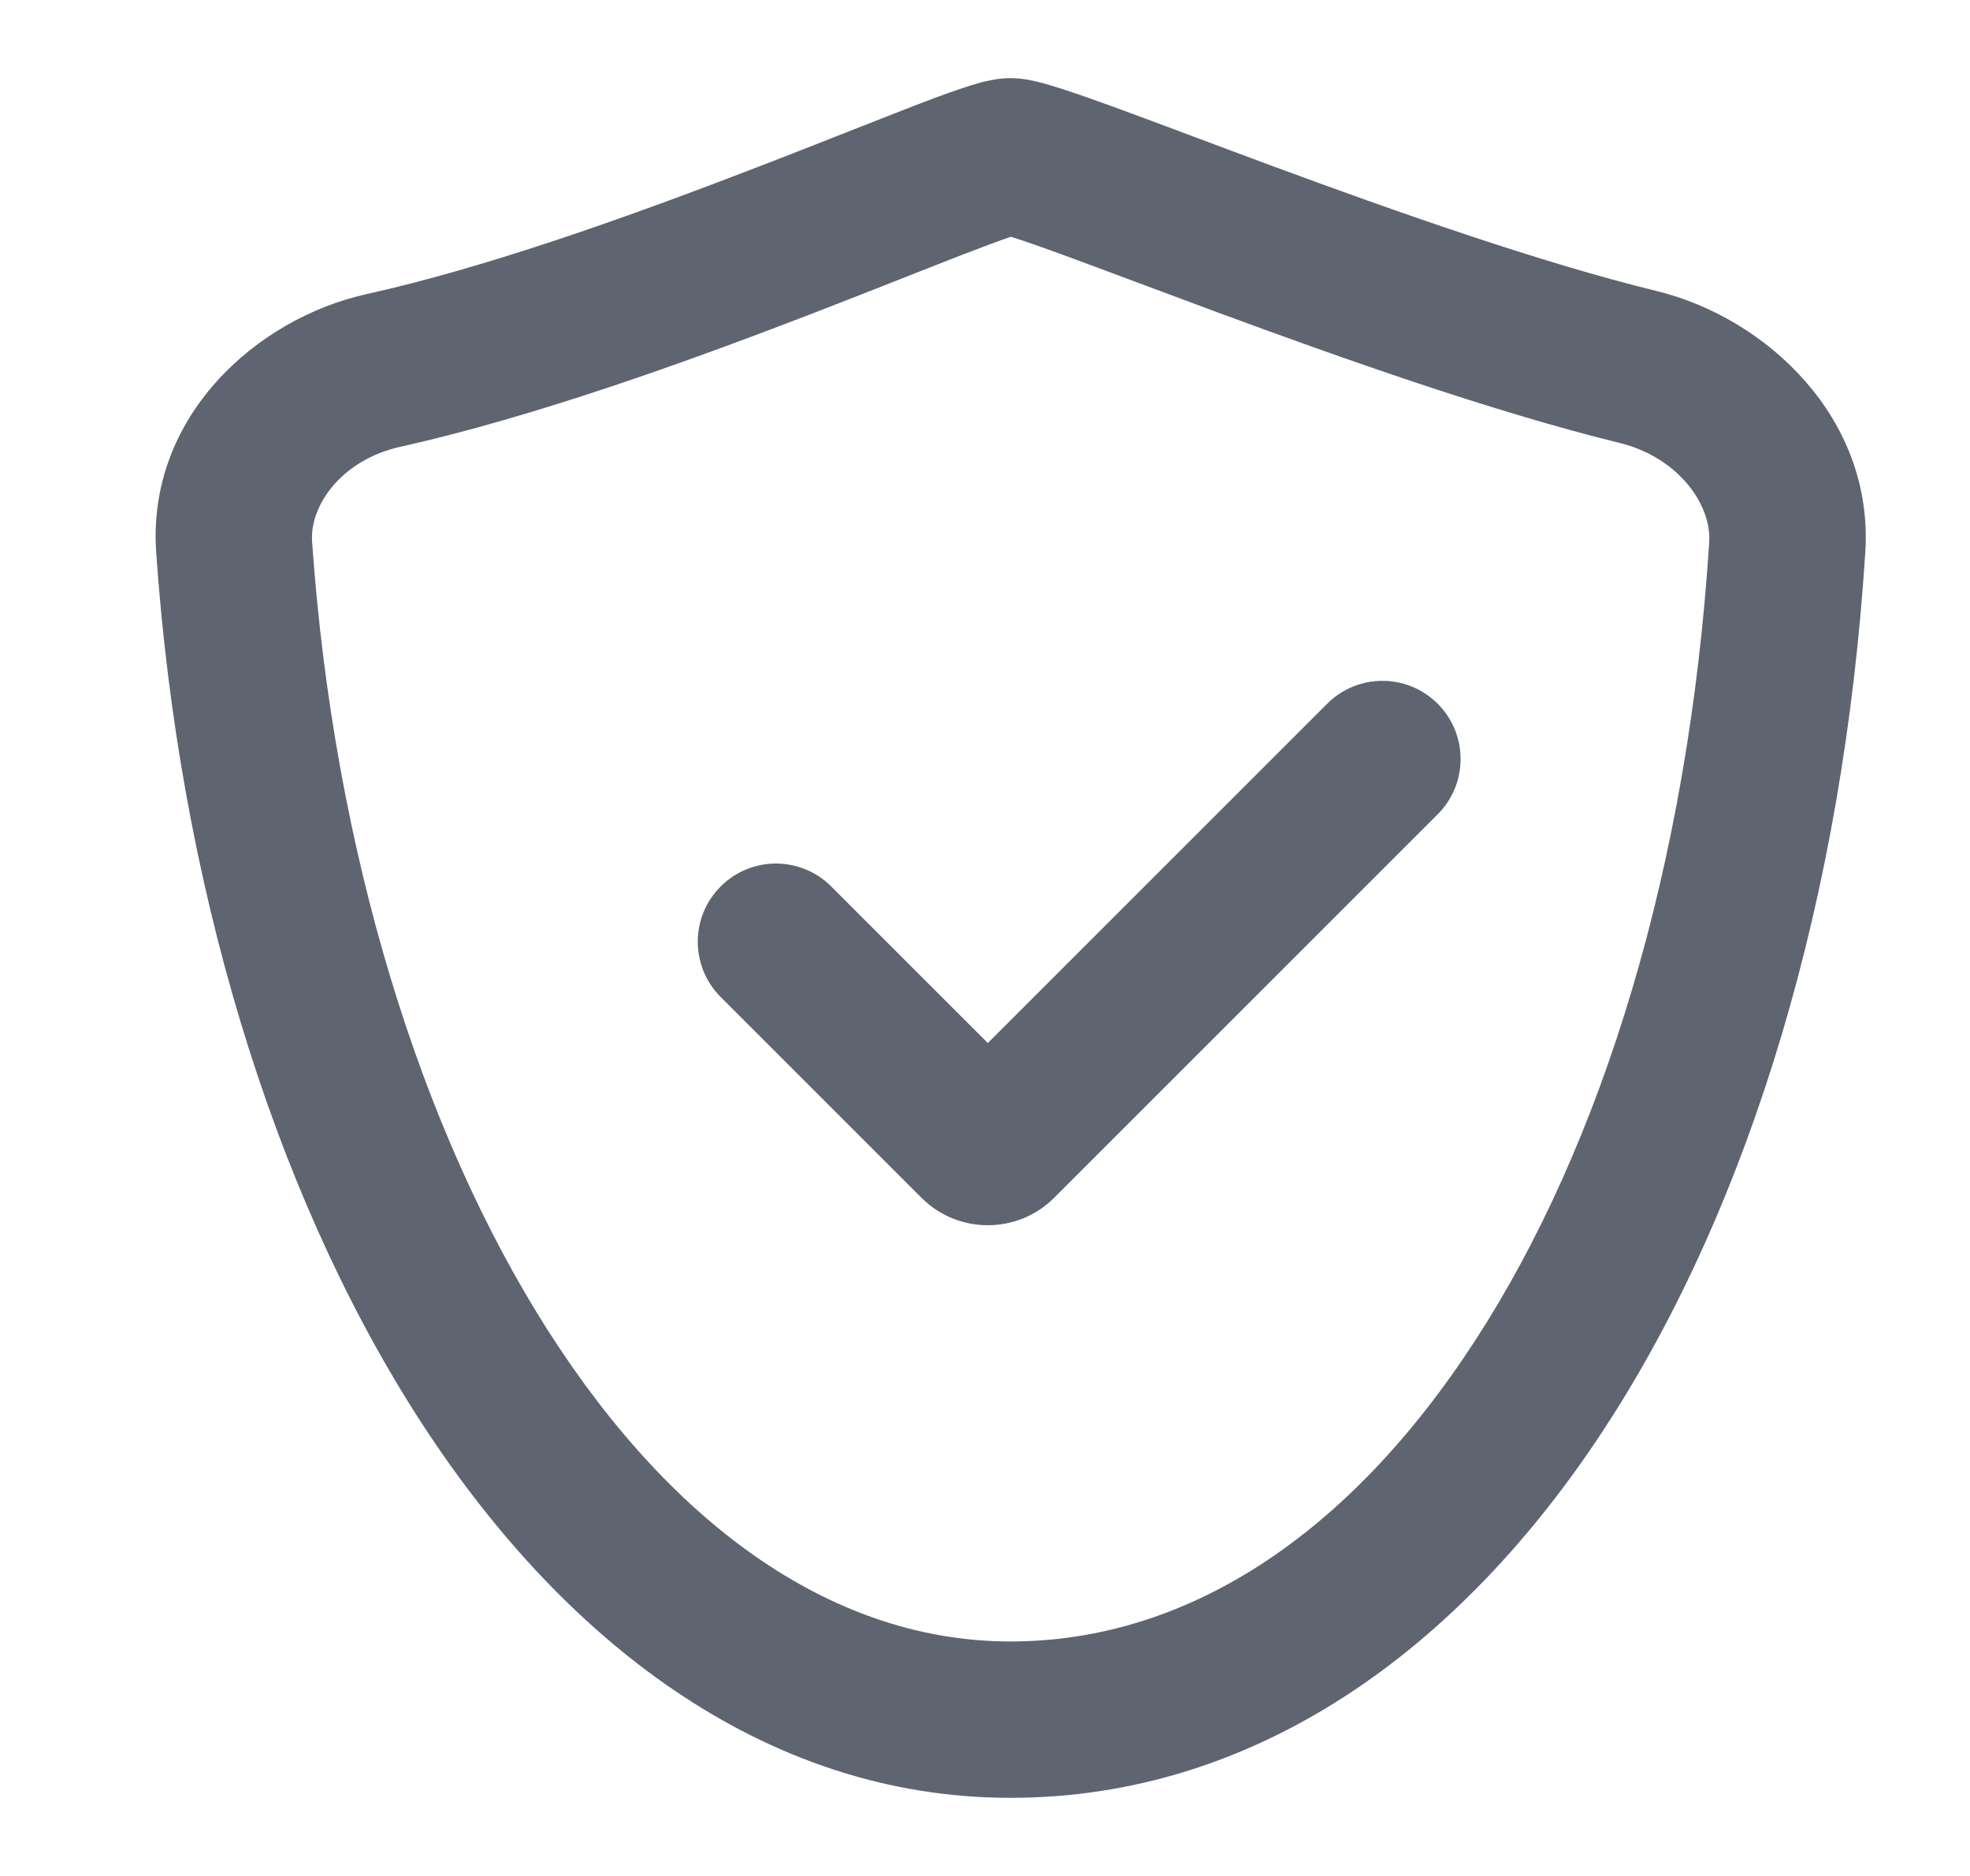
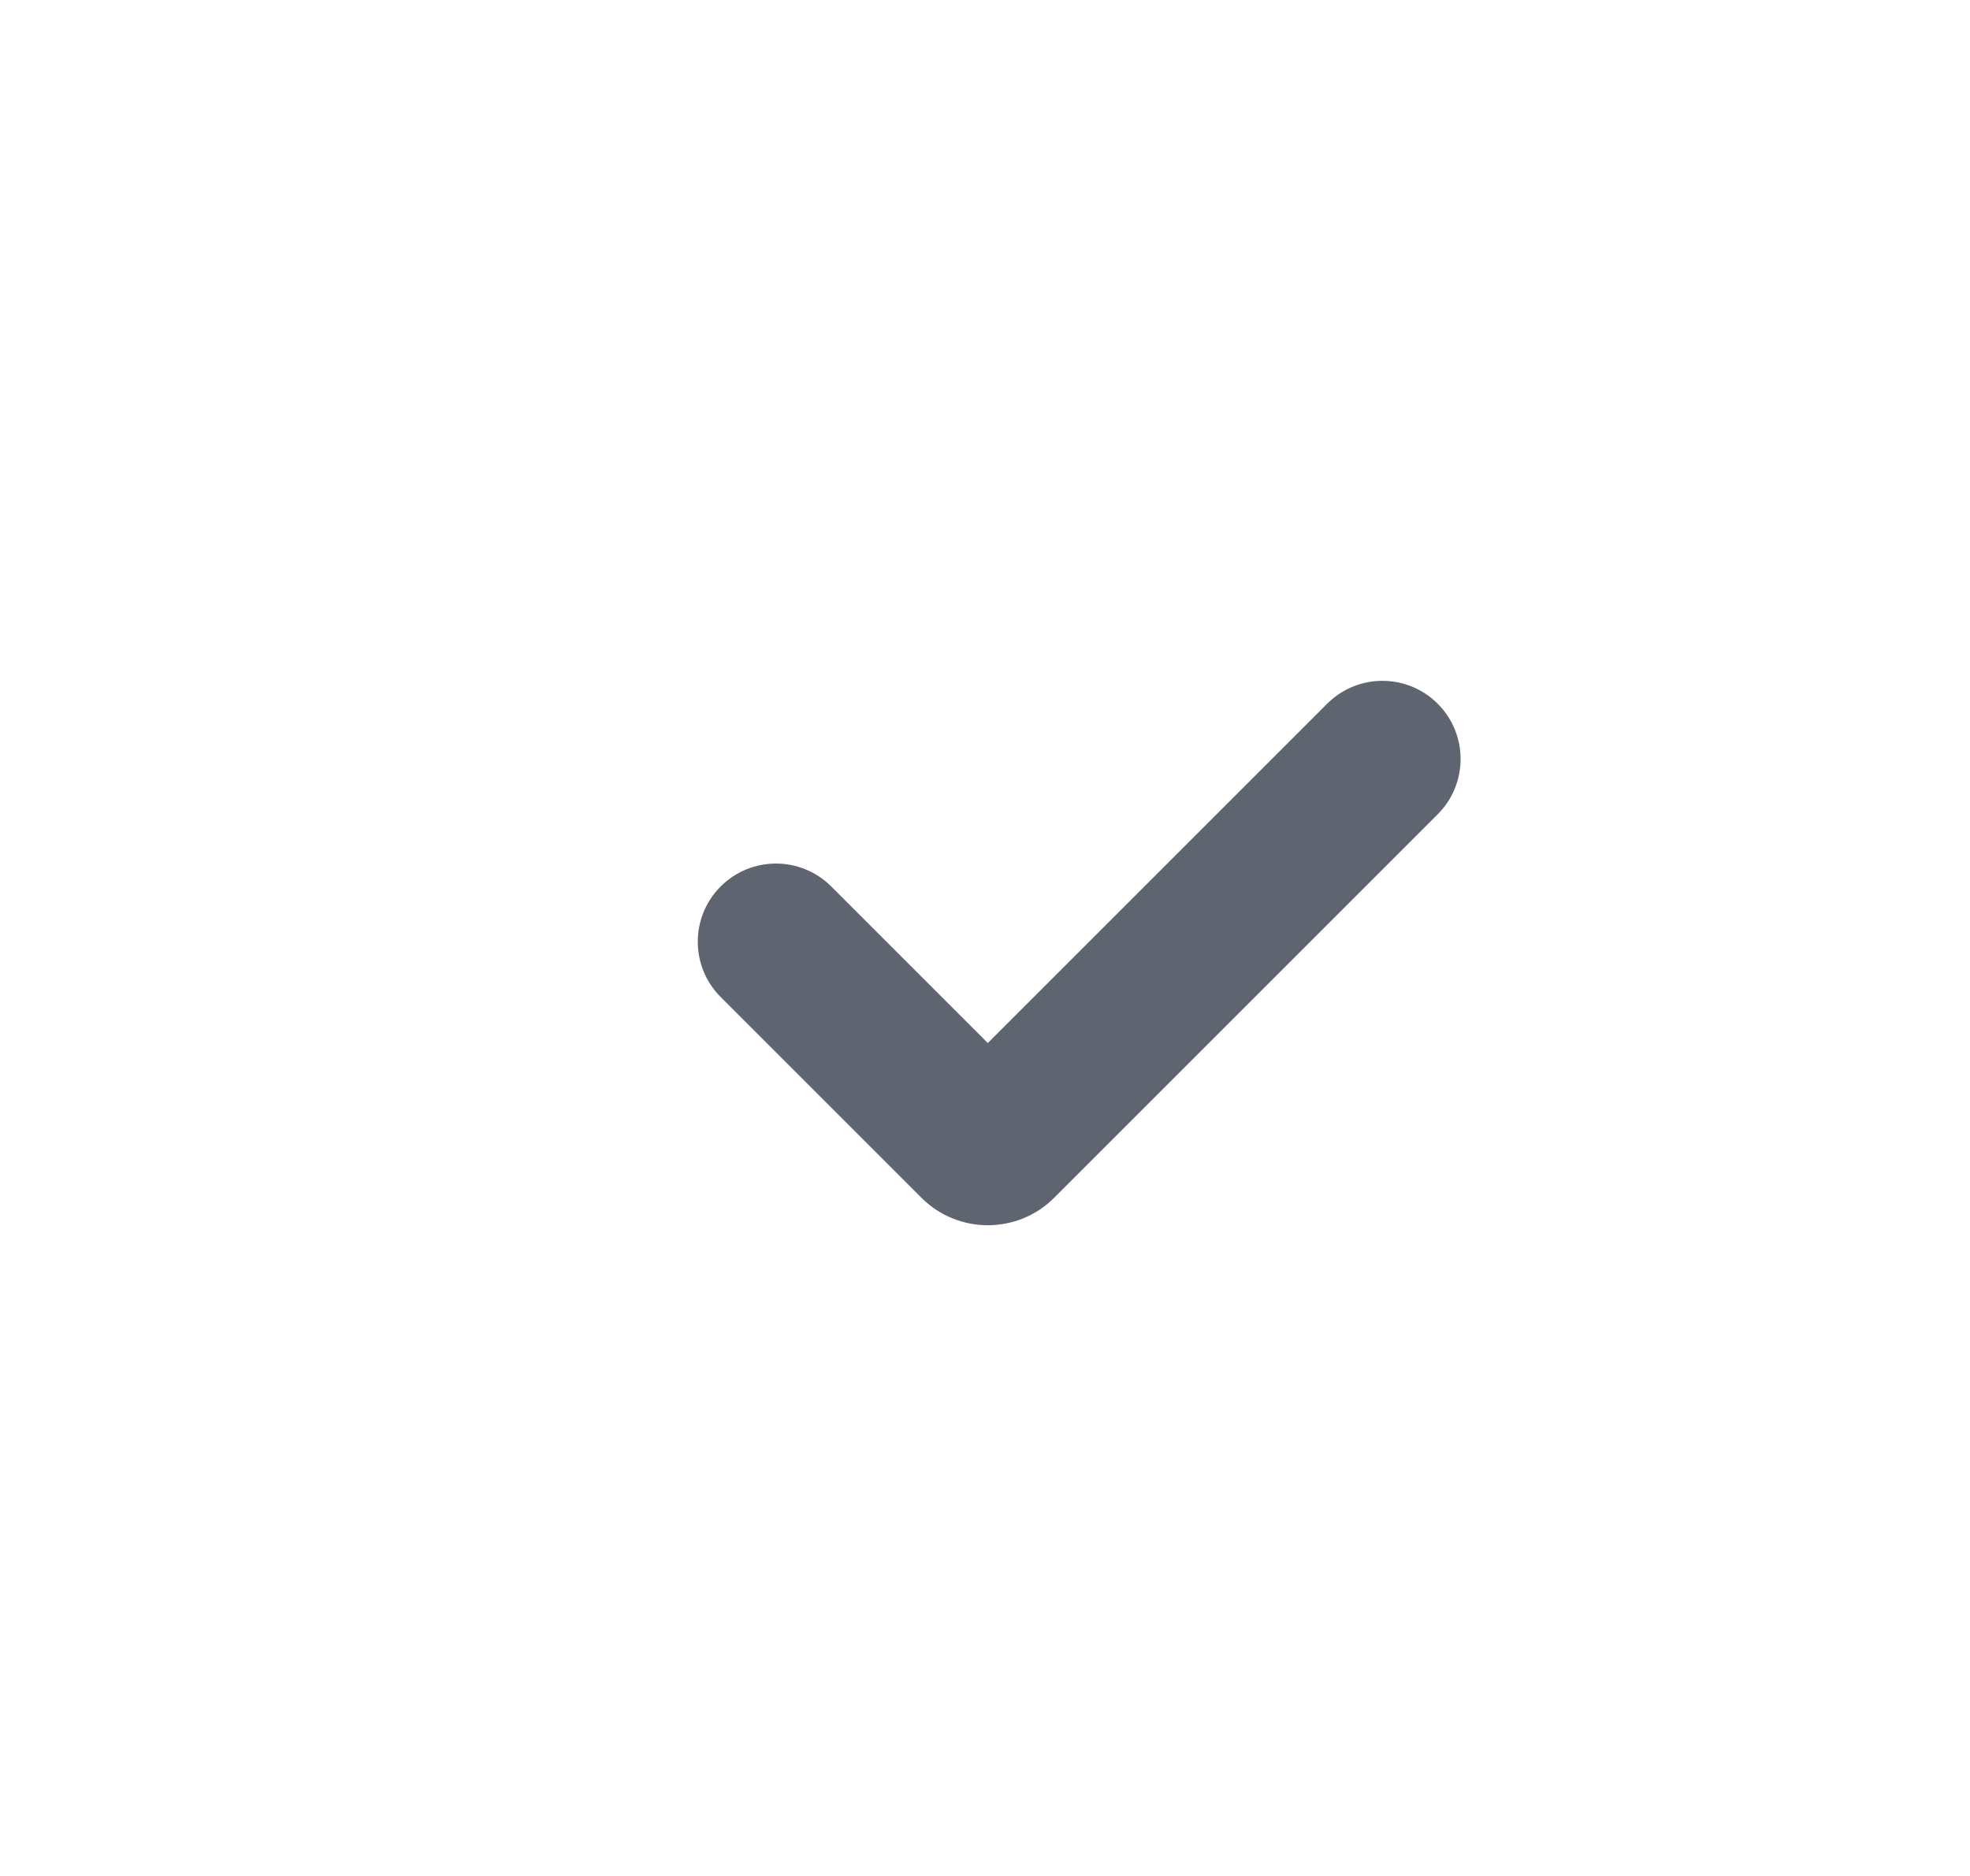
<svg xmlns="http://www.w3.org/2000/svg" width="21" height="20" viewBox="0 0 21 20" fill="none">
  <path fill-rule="evenodd" clip-rule="evenodd" d="M7.682 9.451C8.008 9.125 8.535 9.125 8.861 9.451L10.53 11.12L14.147 7.503C14.473 7.177 15 7.177 15.326 7.503C15.651 7.828 15.651 8.356 15.326 8.681L11.237 12.77C10.847 13.16 10.213 13.16 9.823 12.77L7.682 10.629C7.357 10.304 7.357 9.776 7.682 9.451Z" fill="#5E6570" />
-   <path fill-rule="evenodd" clip-rule="evenodd" d="M8.62 3.358C7.332 3.853 5.701 4.444 4.268 4.763C3.646 4.901 3.3 5.385 3.327 5.775C3.557 9.064 4.479 12.048 5.84 14.183C7.208 16.326 8.932 17.5 10.771 17.5C12.638 17.5 14.366 16.384 15.723 14.295C17.08 12.207 18 9.23 18.22 5.78C18.246 5.376 17.885 4.874 17.264 4.722C15.914 4.391 14.289 3.814 12.986 3.333C12.678 3.219 12.392 3.112 12.13 3.014C11.825 2.9 11.552 2.798 11.315 2.711C11.096 2.631 10.924 2.571 10.799 2.531C10.791 2.528 10.784 2.526 10.777 2.524C10.772 2.525 10.767 2.527 10.762 2.529C10.642 2.57 10.475 2.632 10.261 2.715C10.098 2.778 9.898 2.857 9.675 2.945C9.355 3.071 8.988 3.216 8.62 3.358ZM10.896 2.488C10.896 2.488 10.892 2.489 10.886 2.49C10.893 2.488 10.896 2.488 10.896 2.488ZM10.666 2.491C10.659 2.49 10.655 2.489 10.655 2.489C10.655 2.489 10.659 2.49 10.666 2.491ZM10.453 0.88C10.504 0.867 10.631 0.833 10.771 0.833C10.907 0.833 11.031 0.865 11.08 0.877C11.152 0.895 11.23 0.919 11.308 0.944C11.466 0.994 11.664 1.064 11.886 1.145C12.124 1.232 12.411 1.339 12.725 1.457C12.989 1.556 13.272 1.662 13.564 1.77C14.869 2.252 16.413 2.798 17.661 3.103C18.828 3.389 19.975 4.454 19.884 5.886C19.65 9.546 18.67 12.819 17.12 15.204C15.571 17.588 13.385 19.167 10.771 19.167C8.147 19.167 5.971 17.487 4.435 15.079C2.894 12.662 1.909 9.395 1.665 5.891C1.564 4.445 2.731 3.397 3.906 3.136C5.208 2.847 6.739 2.296 8.021 1.802C8.402 1.656 8.735 1.524 9.037 1.405C9.258 1.318 9.463 1.237 9.659 1.161C9.875 1.077 10.069 1.004 10.225 0.951C10.302 0.925 10.38 0.9 10.453 0.88Z" fill="#5E6570" />
</svg>